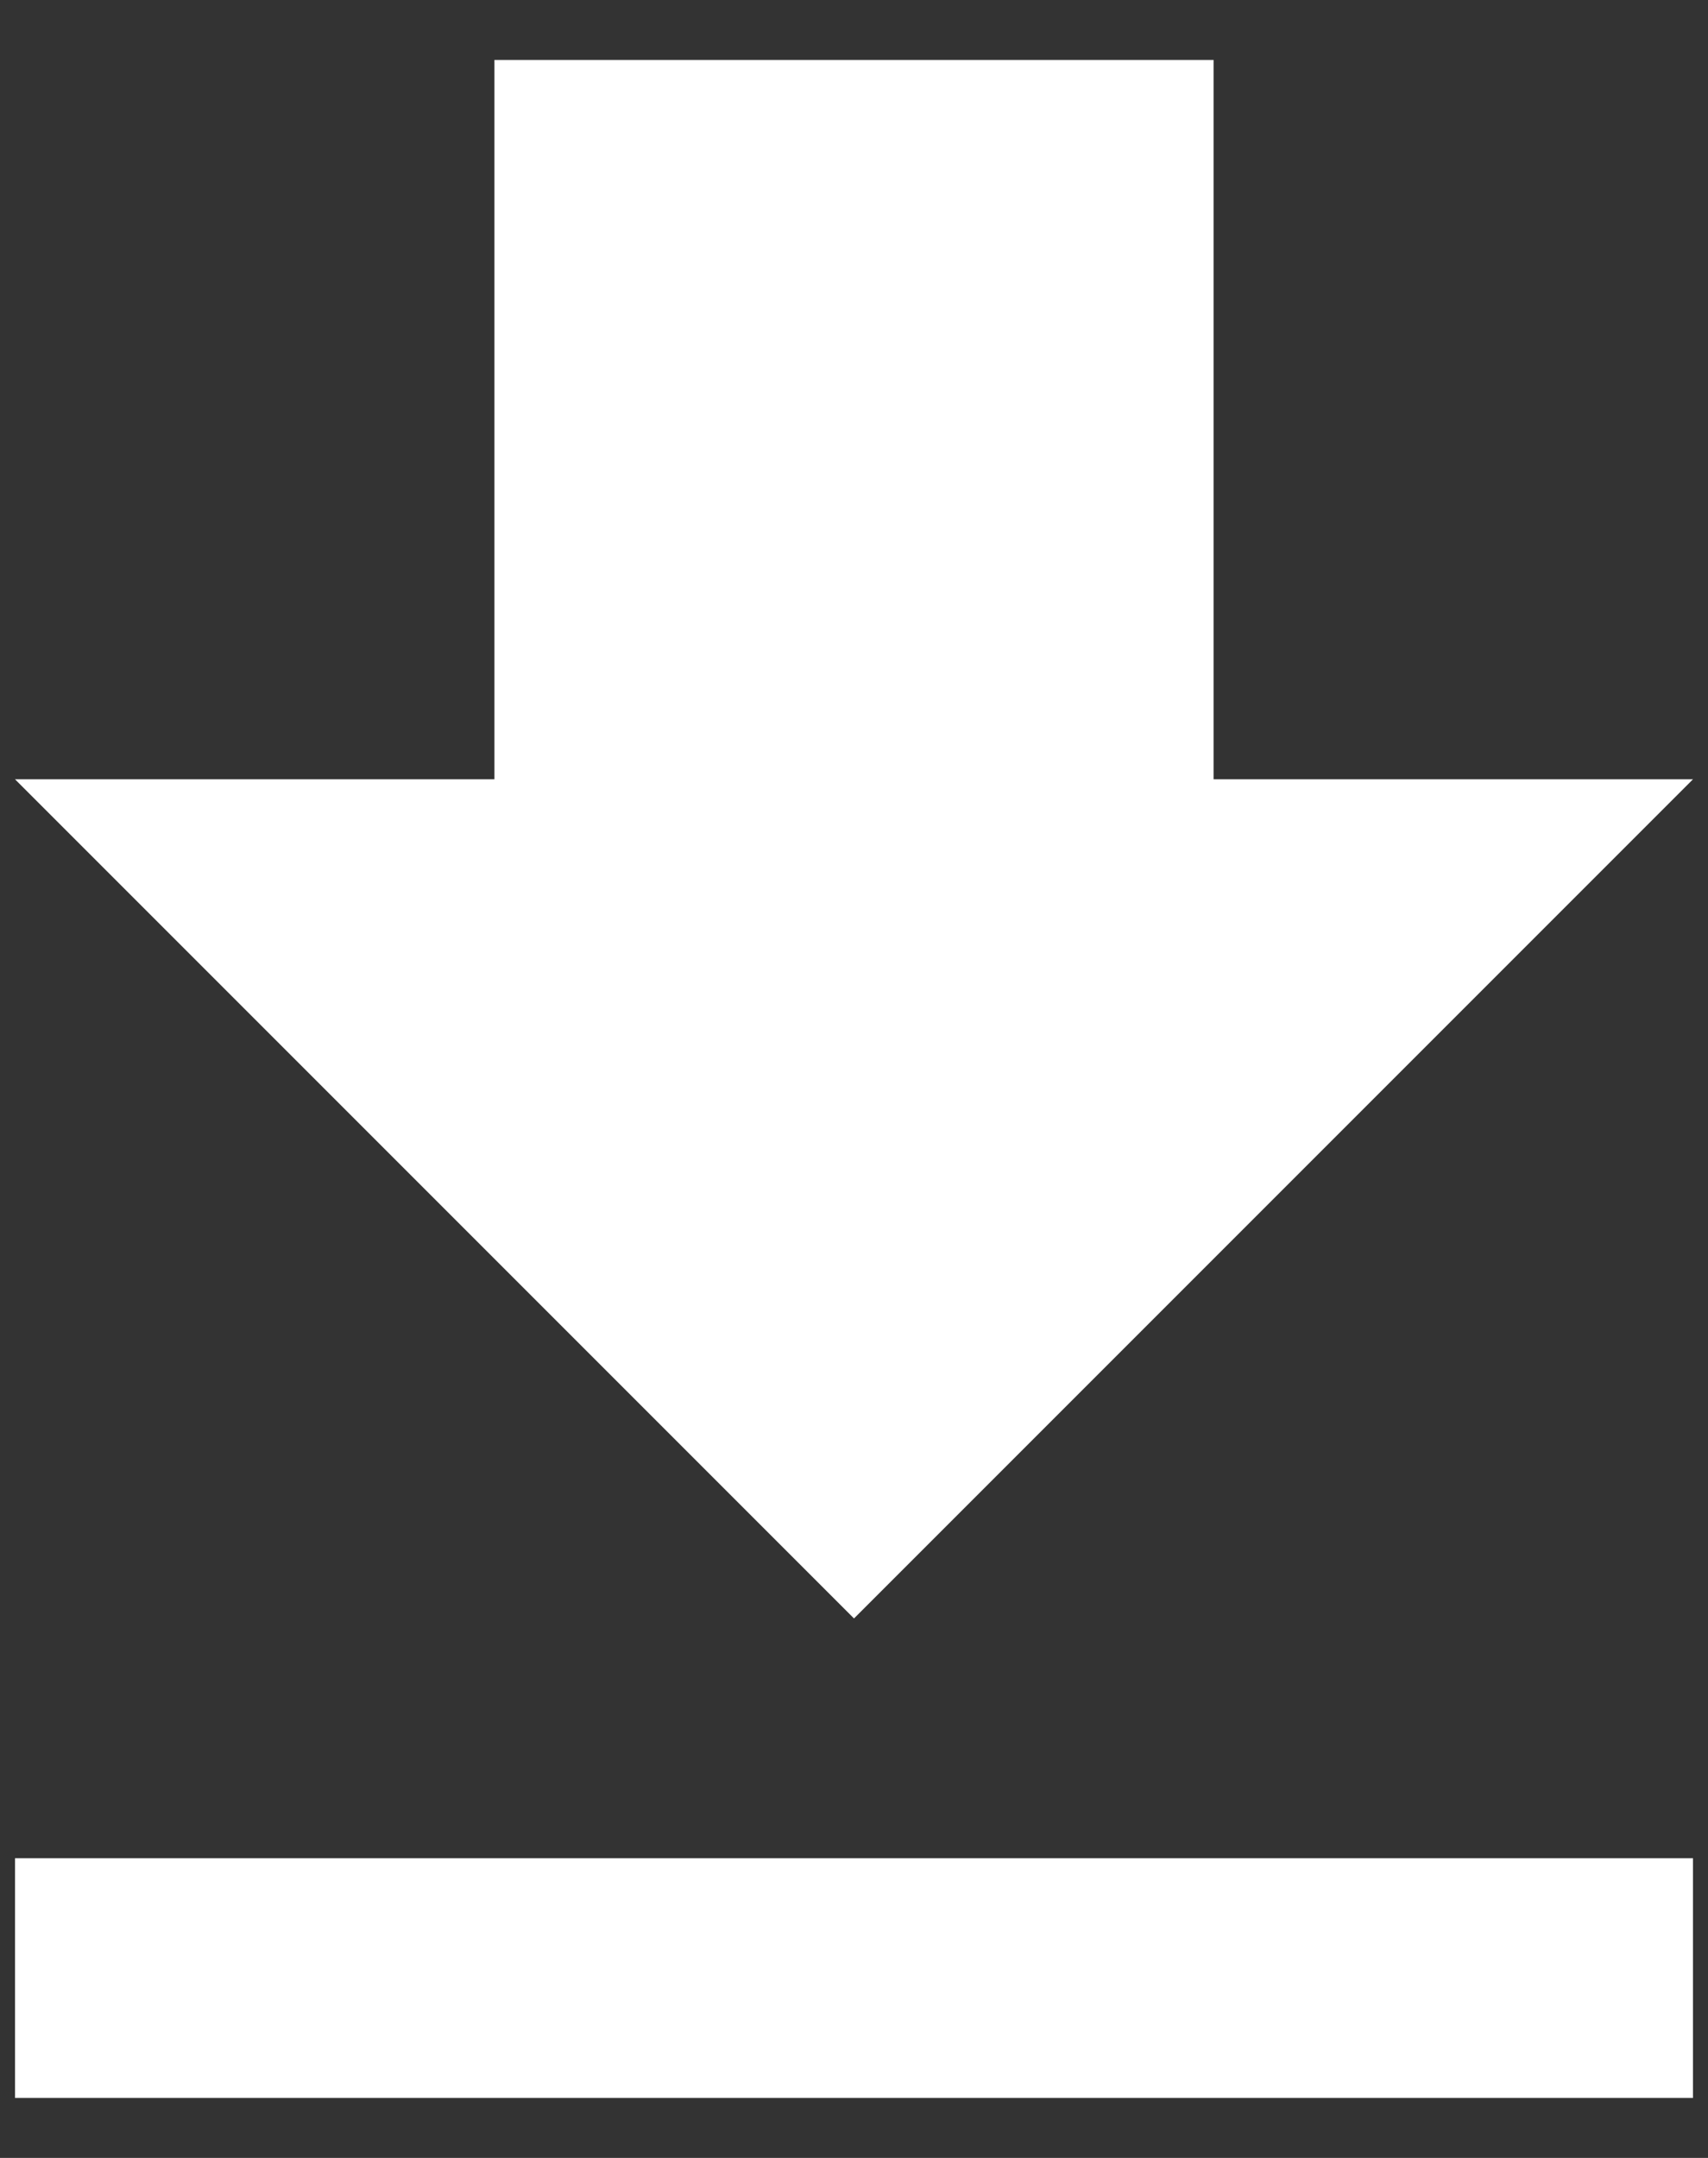
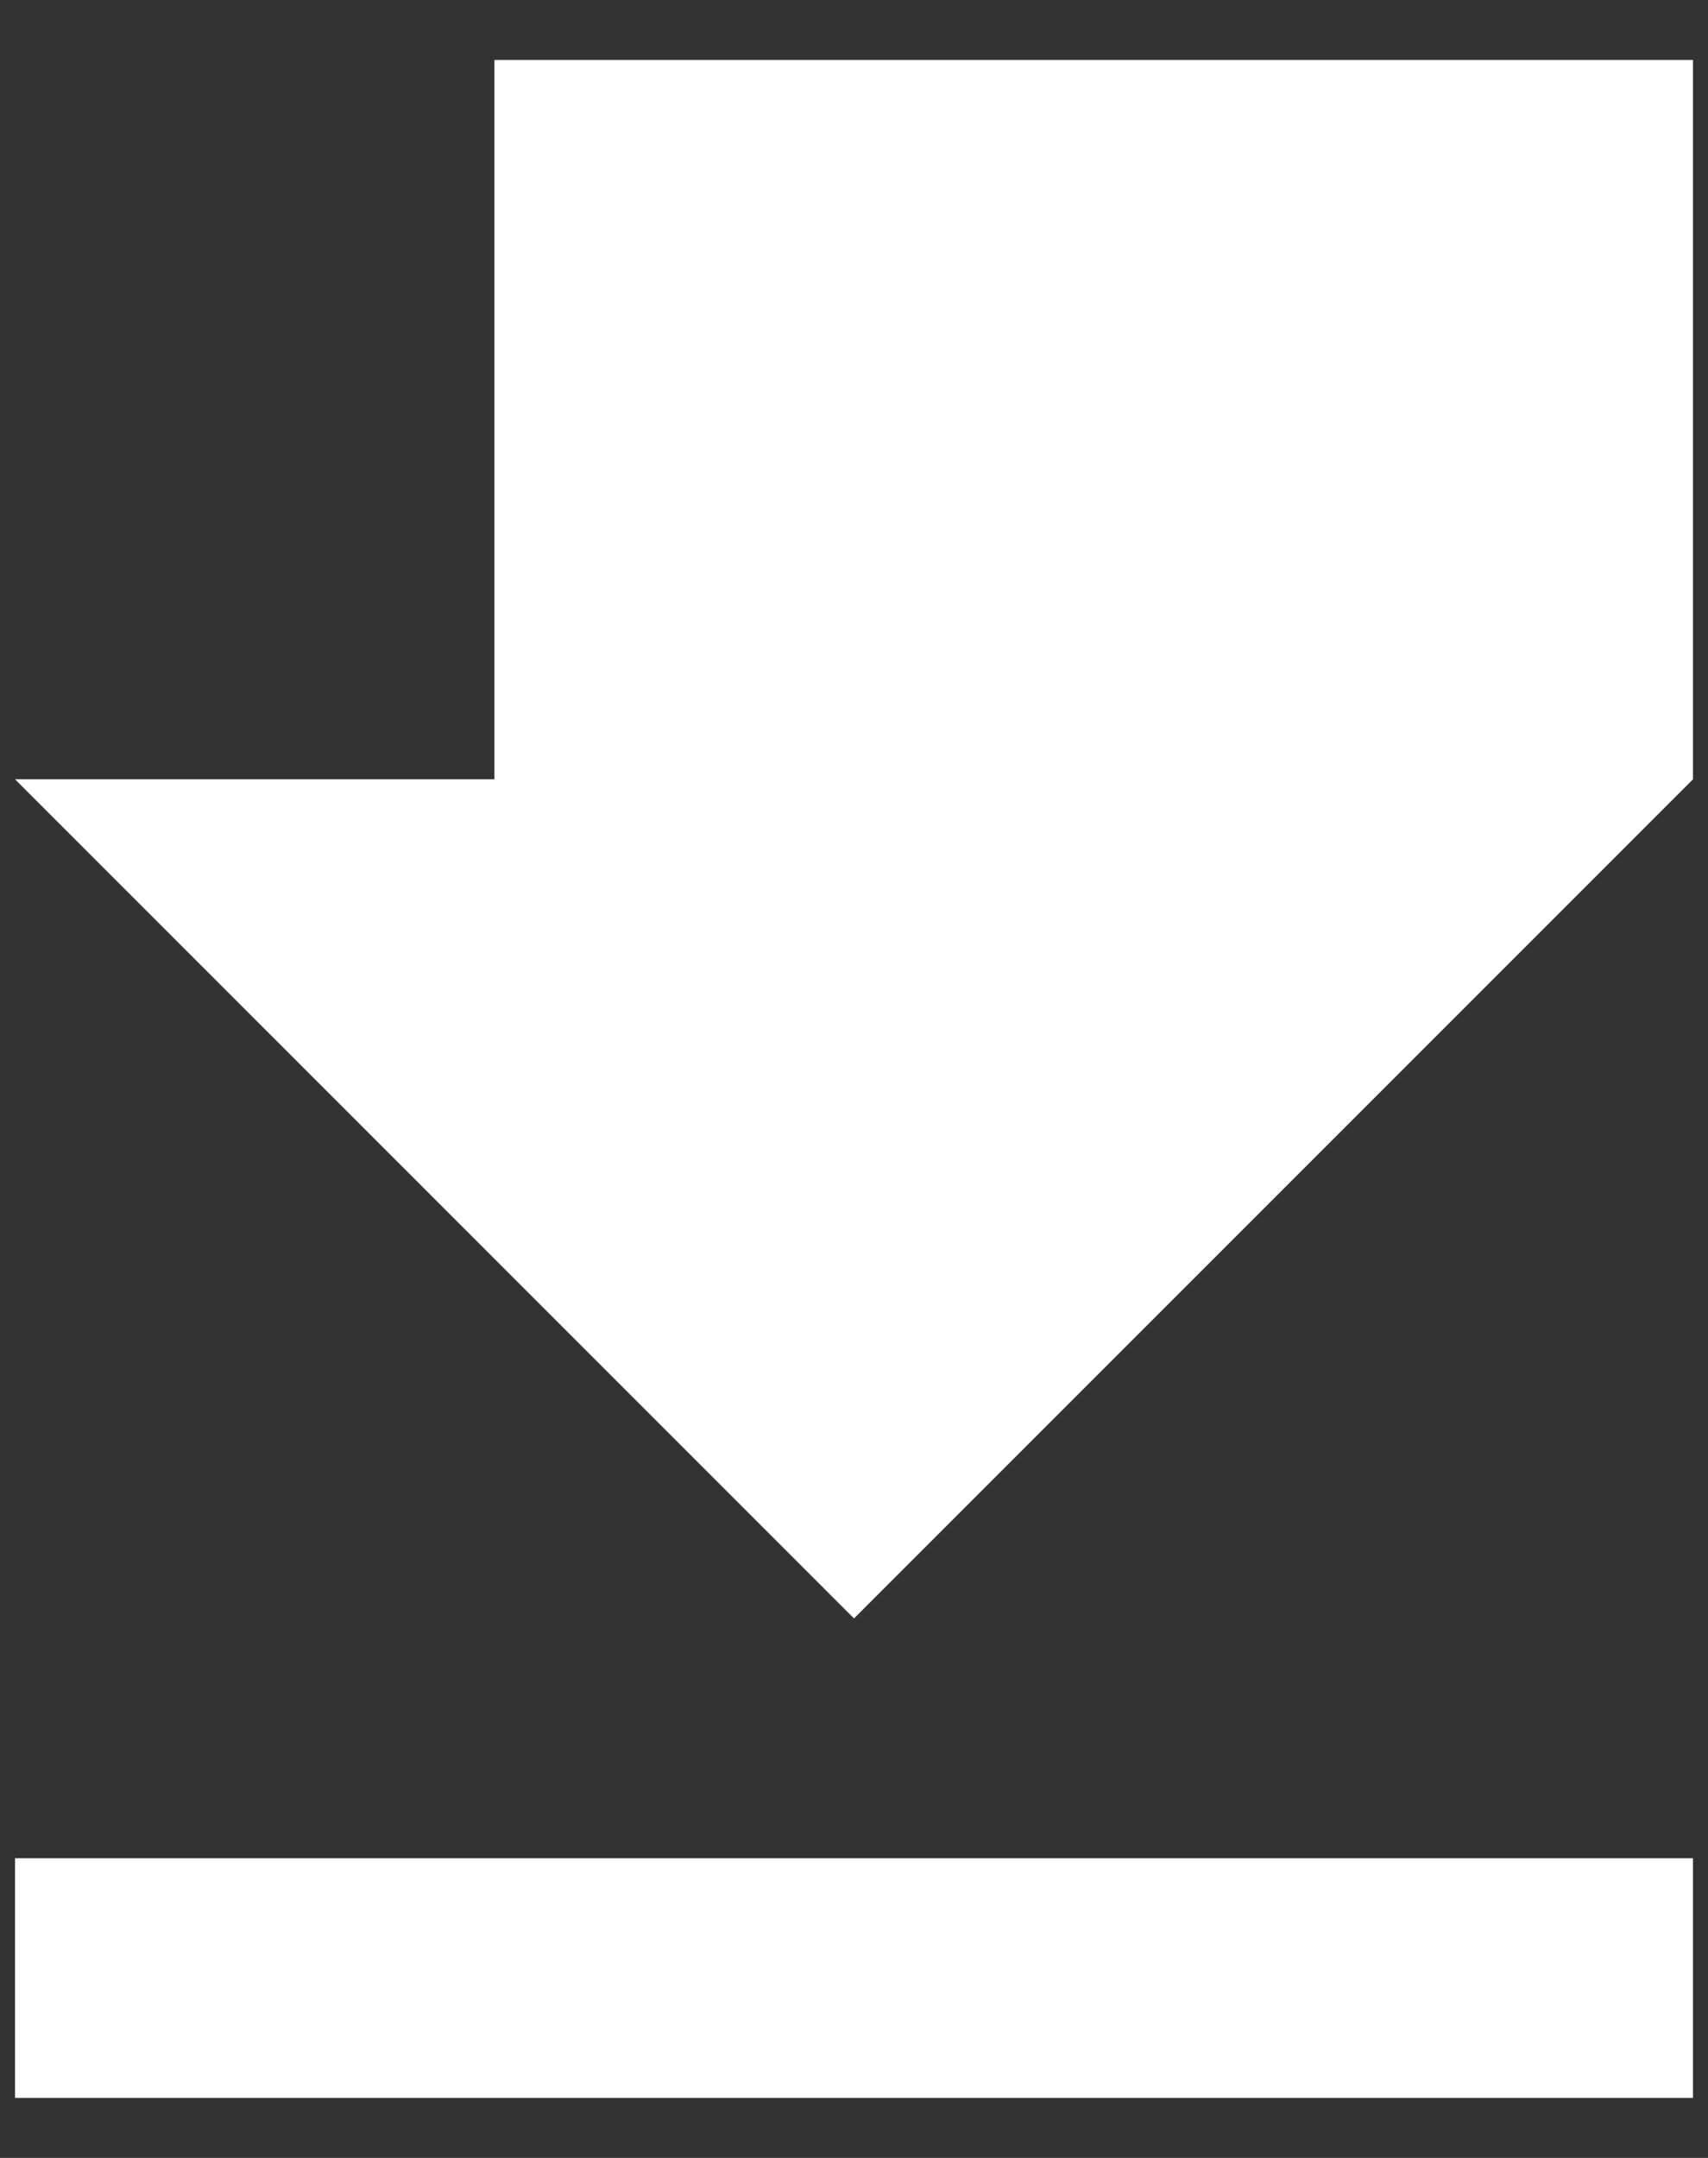
<svg xmlns="http://www.w3.org/2000/svg" width="19" height="24" viewBox="0 0 19 24" fill="none">
  <rect x="0" y="0" width="19" height="24" fill="#333333" stroke="none" />
-   <path d="M18.833 8.667H13.5V0.667H5.5V8.667H0.167L9.5 18L18.833 8.667ZM0.167 20.667V23.333H18.833V20.667H0.167Z" fill="white" />
+   <path d="M18.833 8.667V0.667H5.5V8.667H0.167L9.5 18L18.833 8.667ZM0.167 20.667V23.333H18.833V20.667H0.167Z" fill="white" />
</svg>